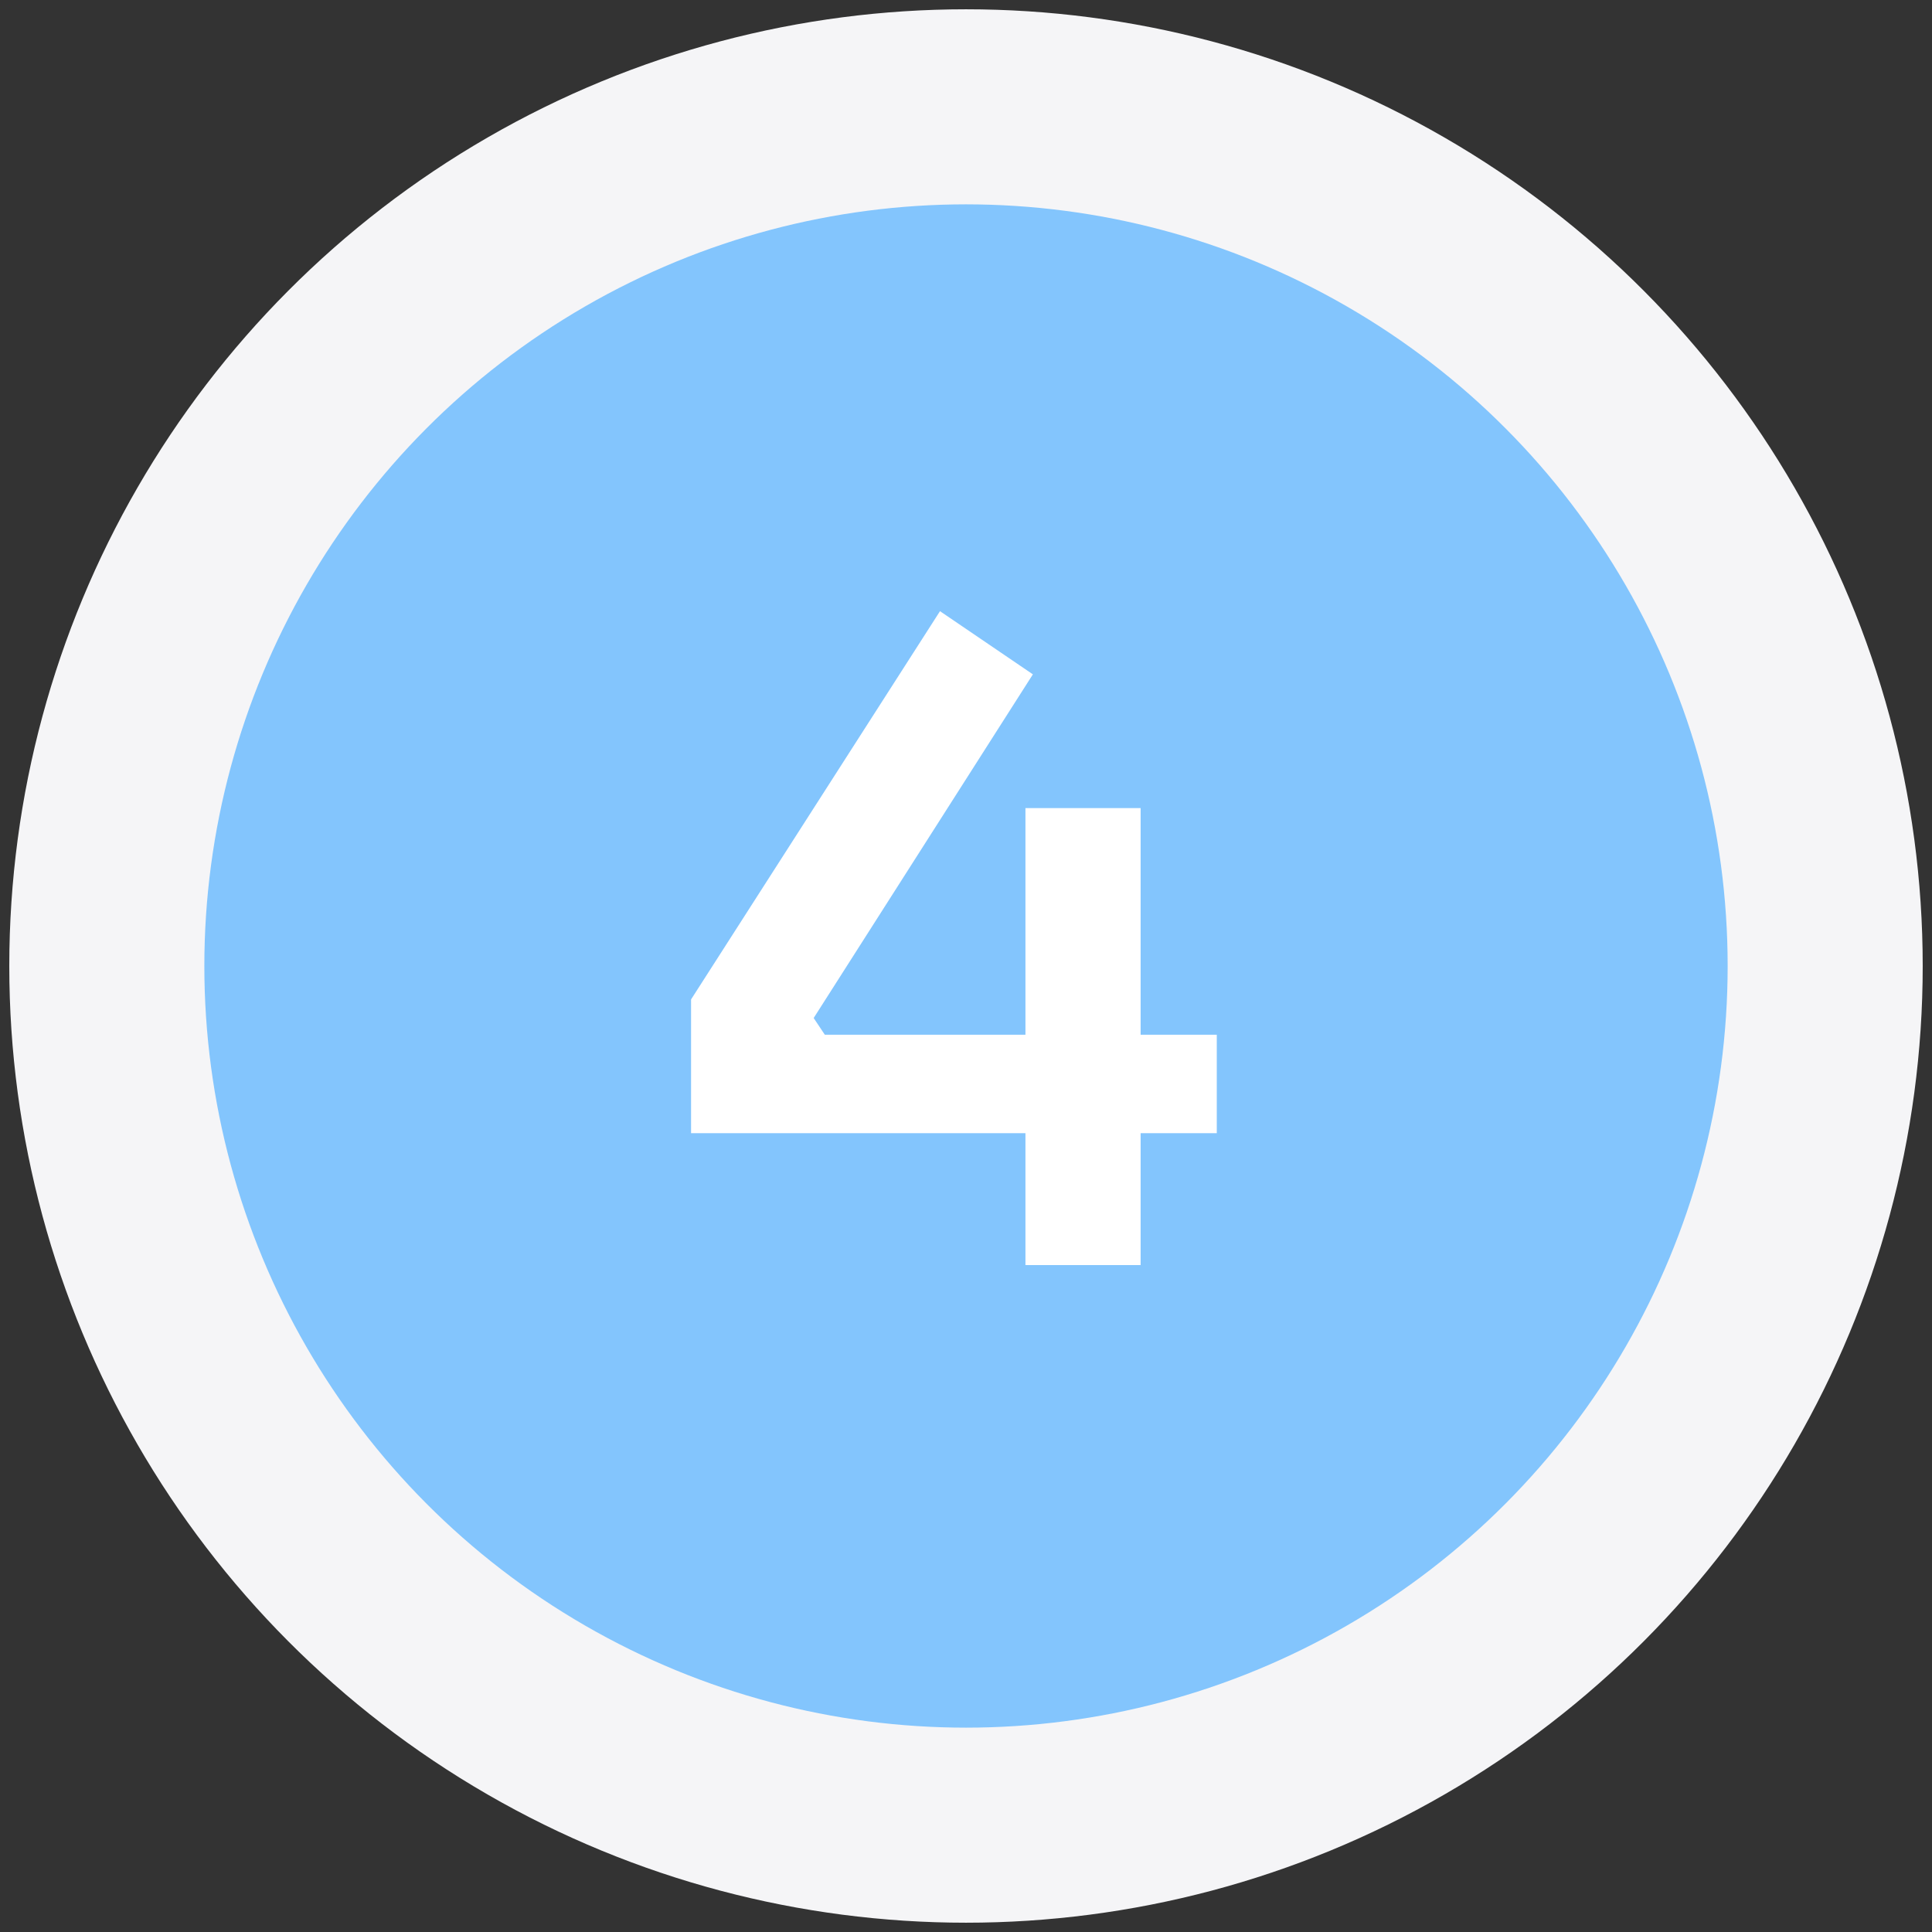
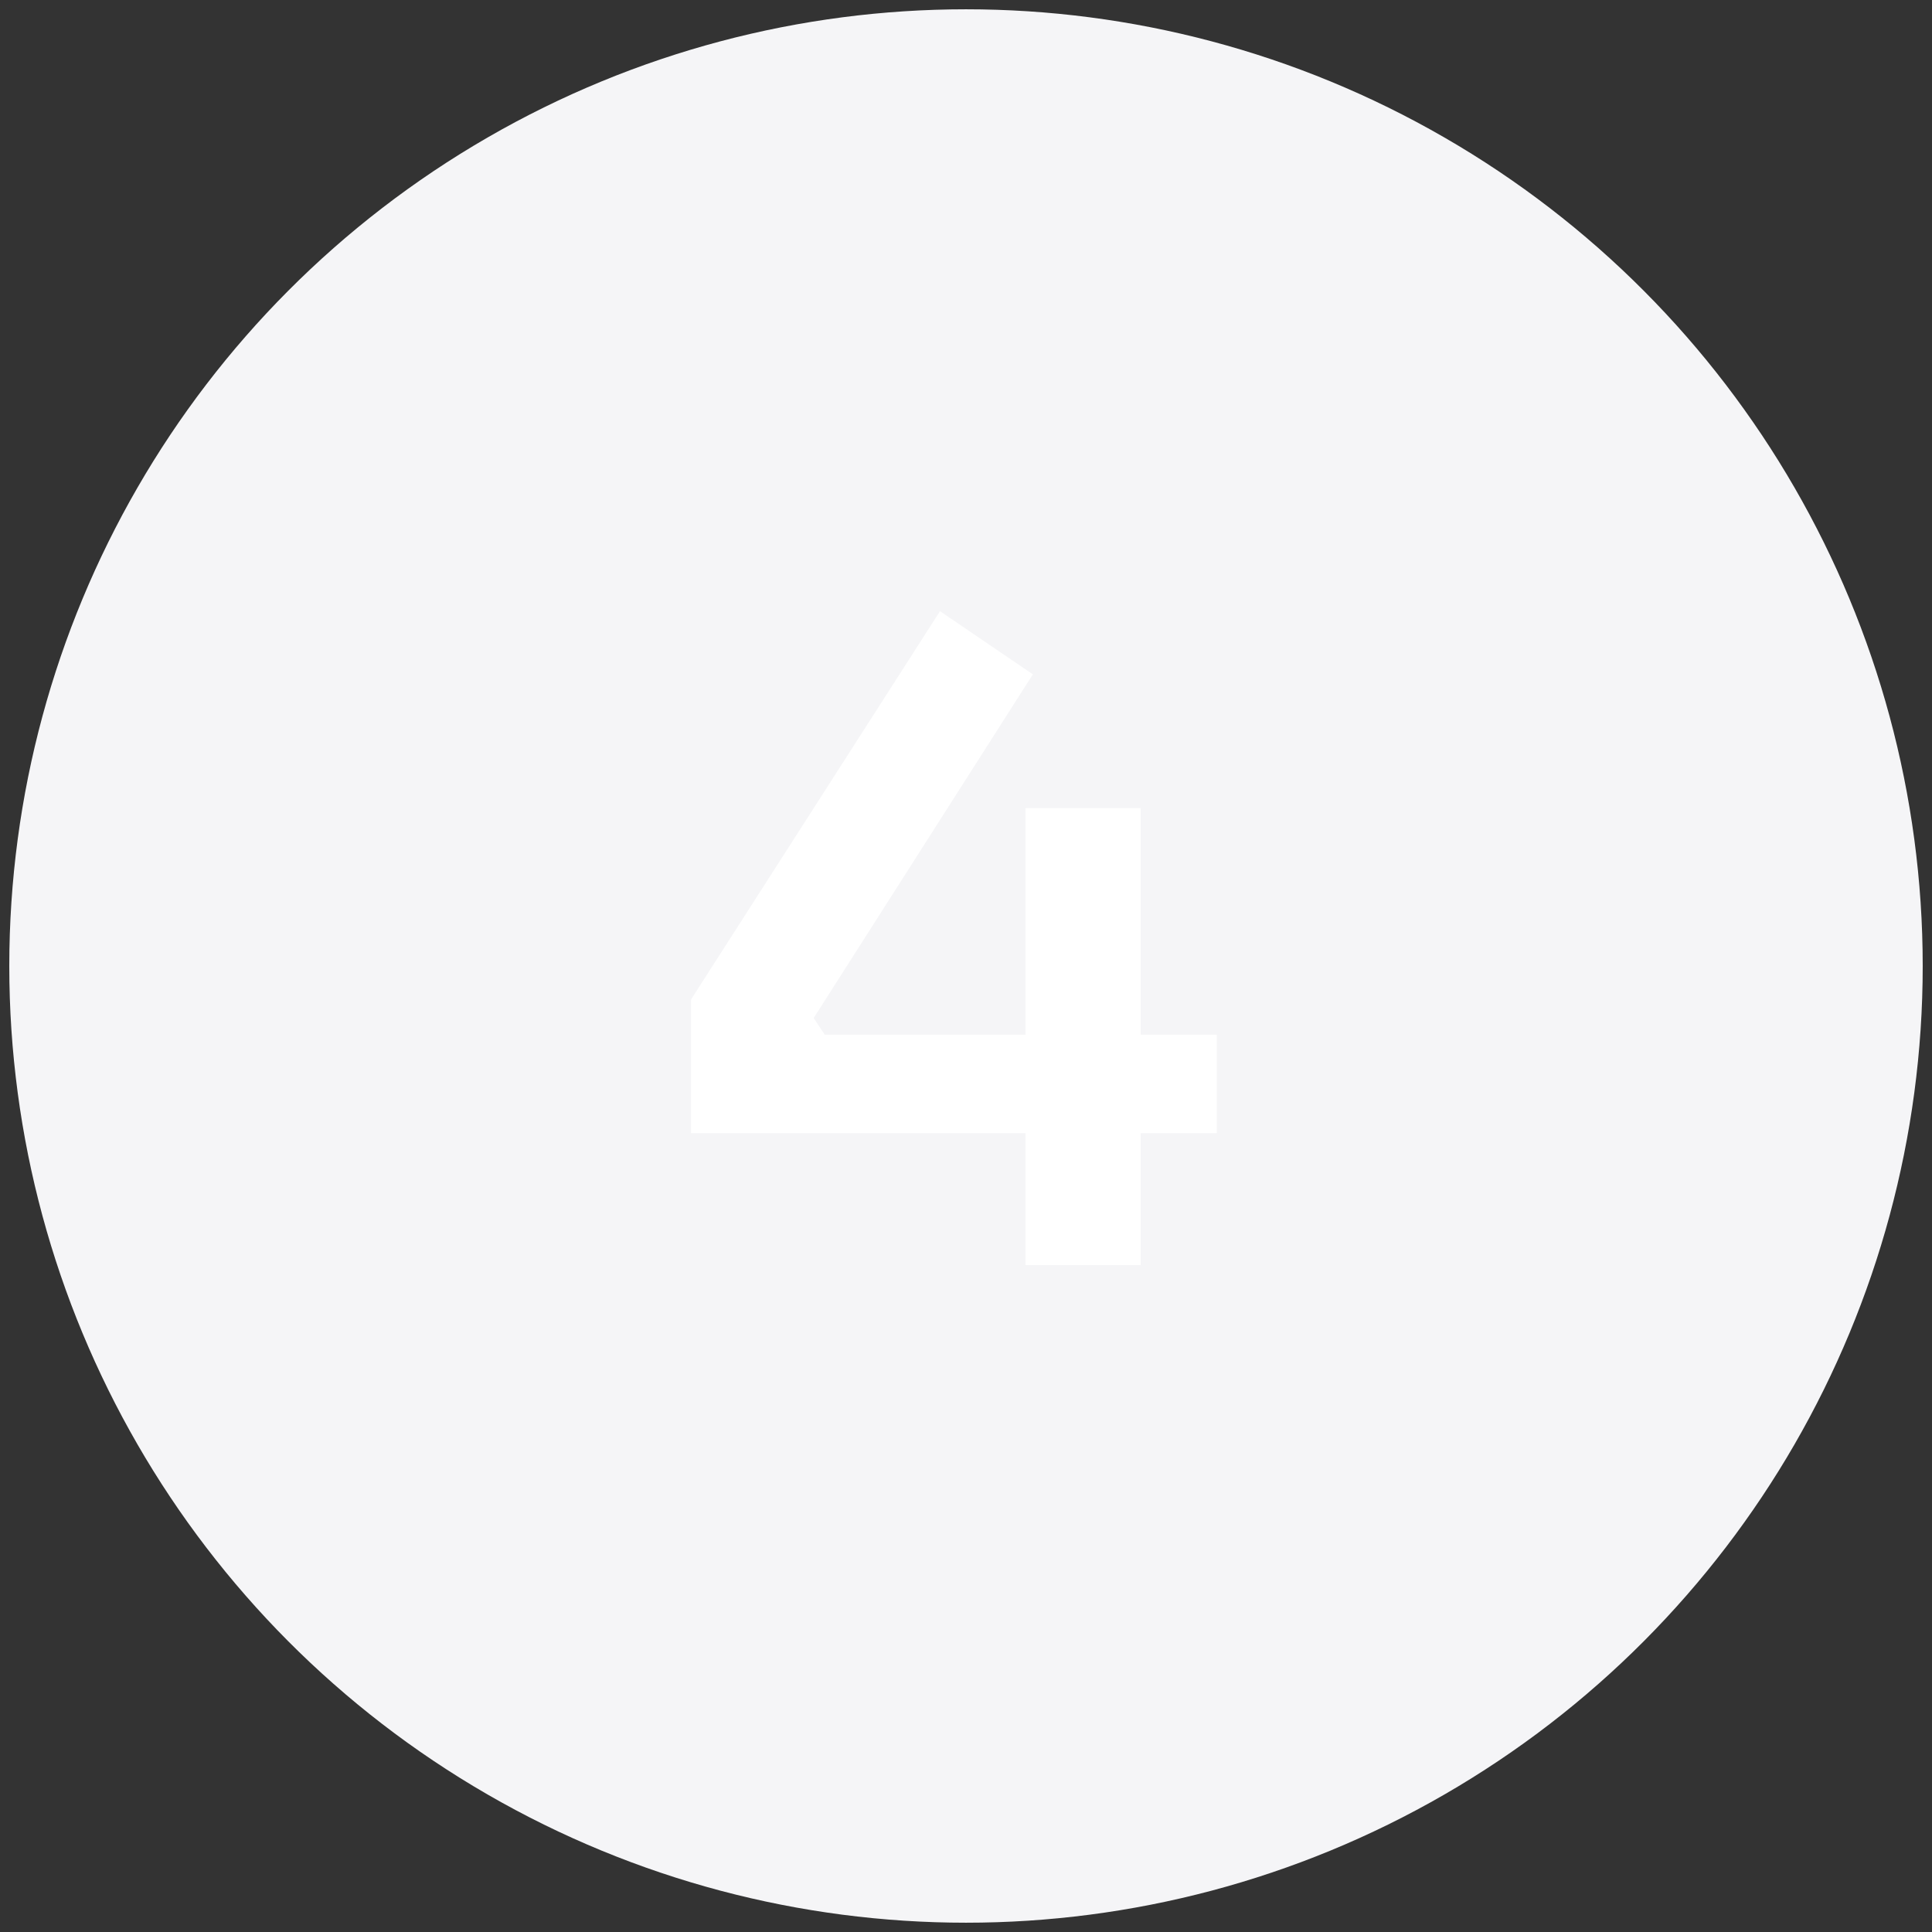
<svg xmlns="http://www.w3.org/2000/svg" id="Layer_1" version="1.1" viewBox="0 0 104 104">
  <rect x="0" y="0" width="104" height="104" fill="#333333" stroke="none" />
  <defs>
    <style>
      .st0 {
        fill: #83c5fd;
      }

      .st1 {
        fill: #fff;
      }

      .st2 {
        fill: #f5f5f7;
      }
    </style>
  </defs>
  <circle class="st2" cx="52" cy="52" r="51.5" />
-   <circle class="st0" cx="52" cy="52" r="41" />
  <path class="st1" d="M37.2,61v-7.2l13.4-20.9,5,3.4-11.8,18.5.6.9h21.1v5.3h-28.2ZM55.2,68.1v-24.6h6.2v24.6h-6.2Z" />
</svg>